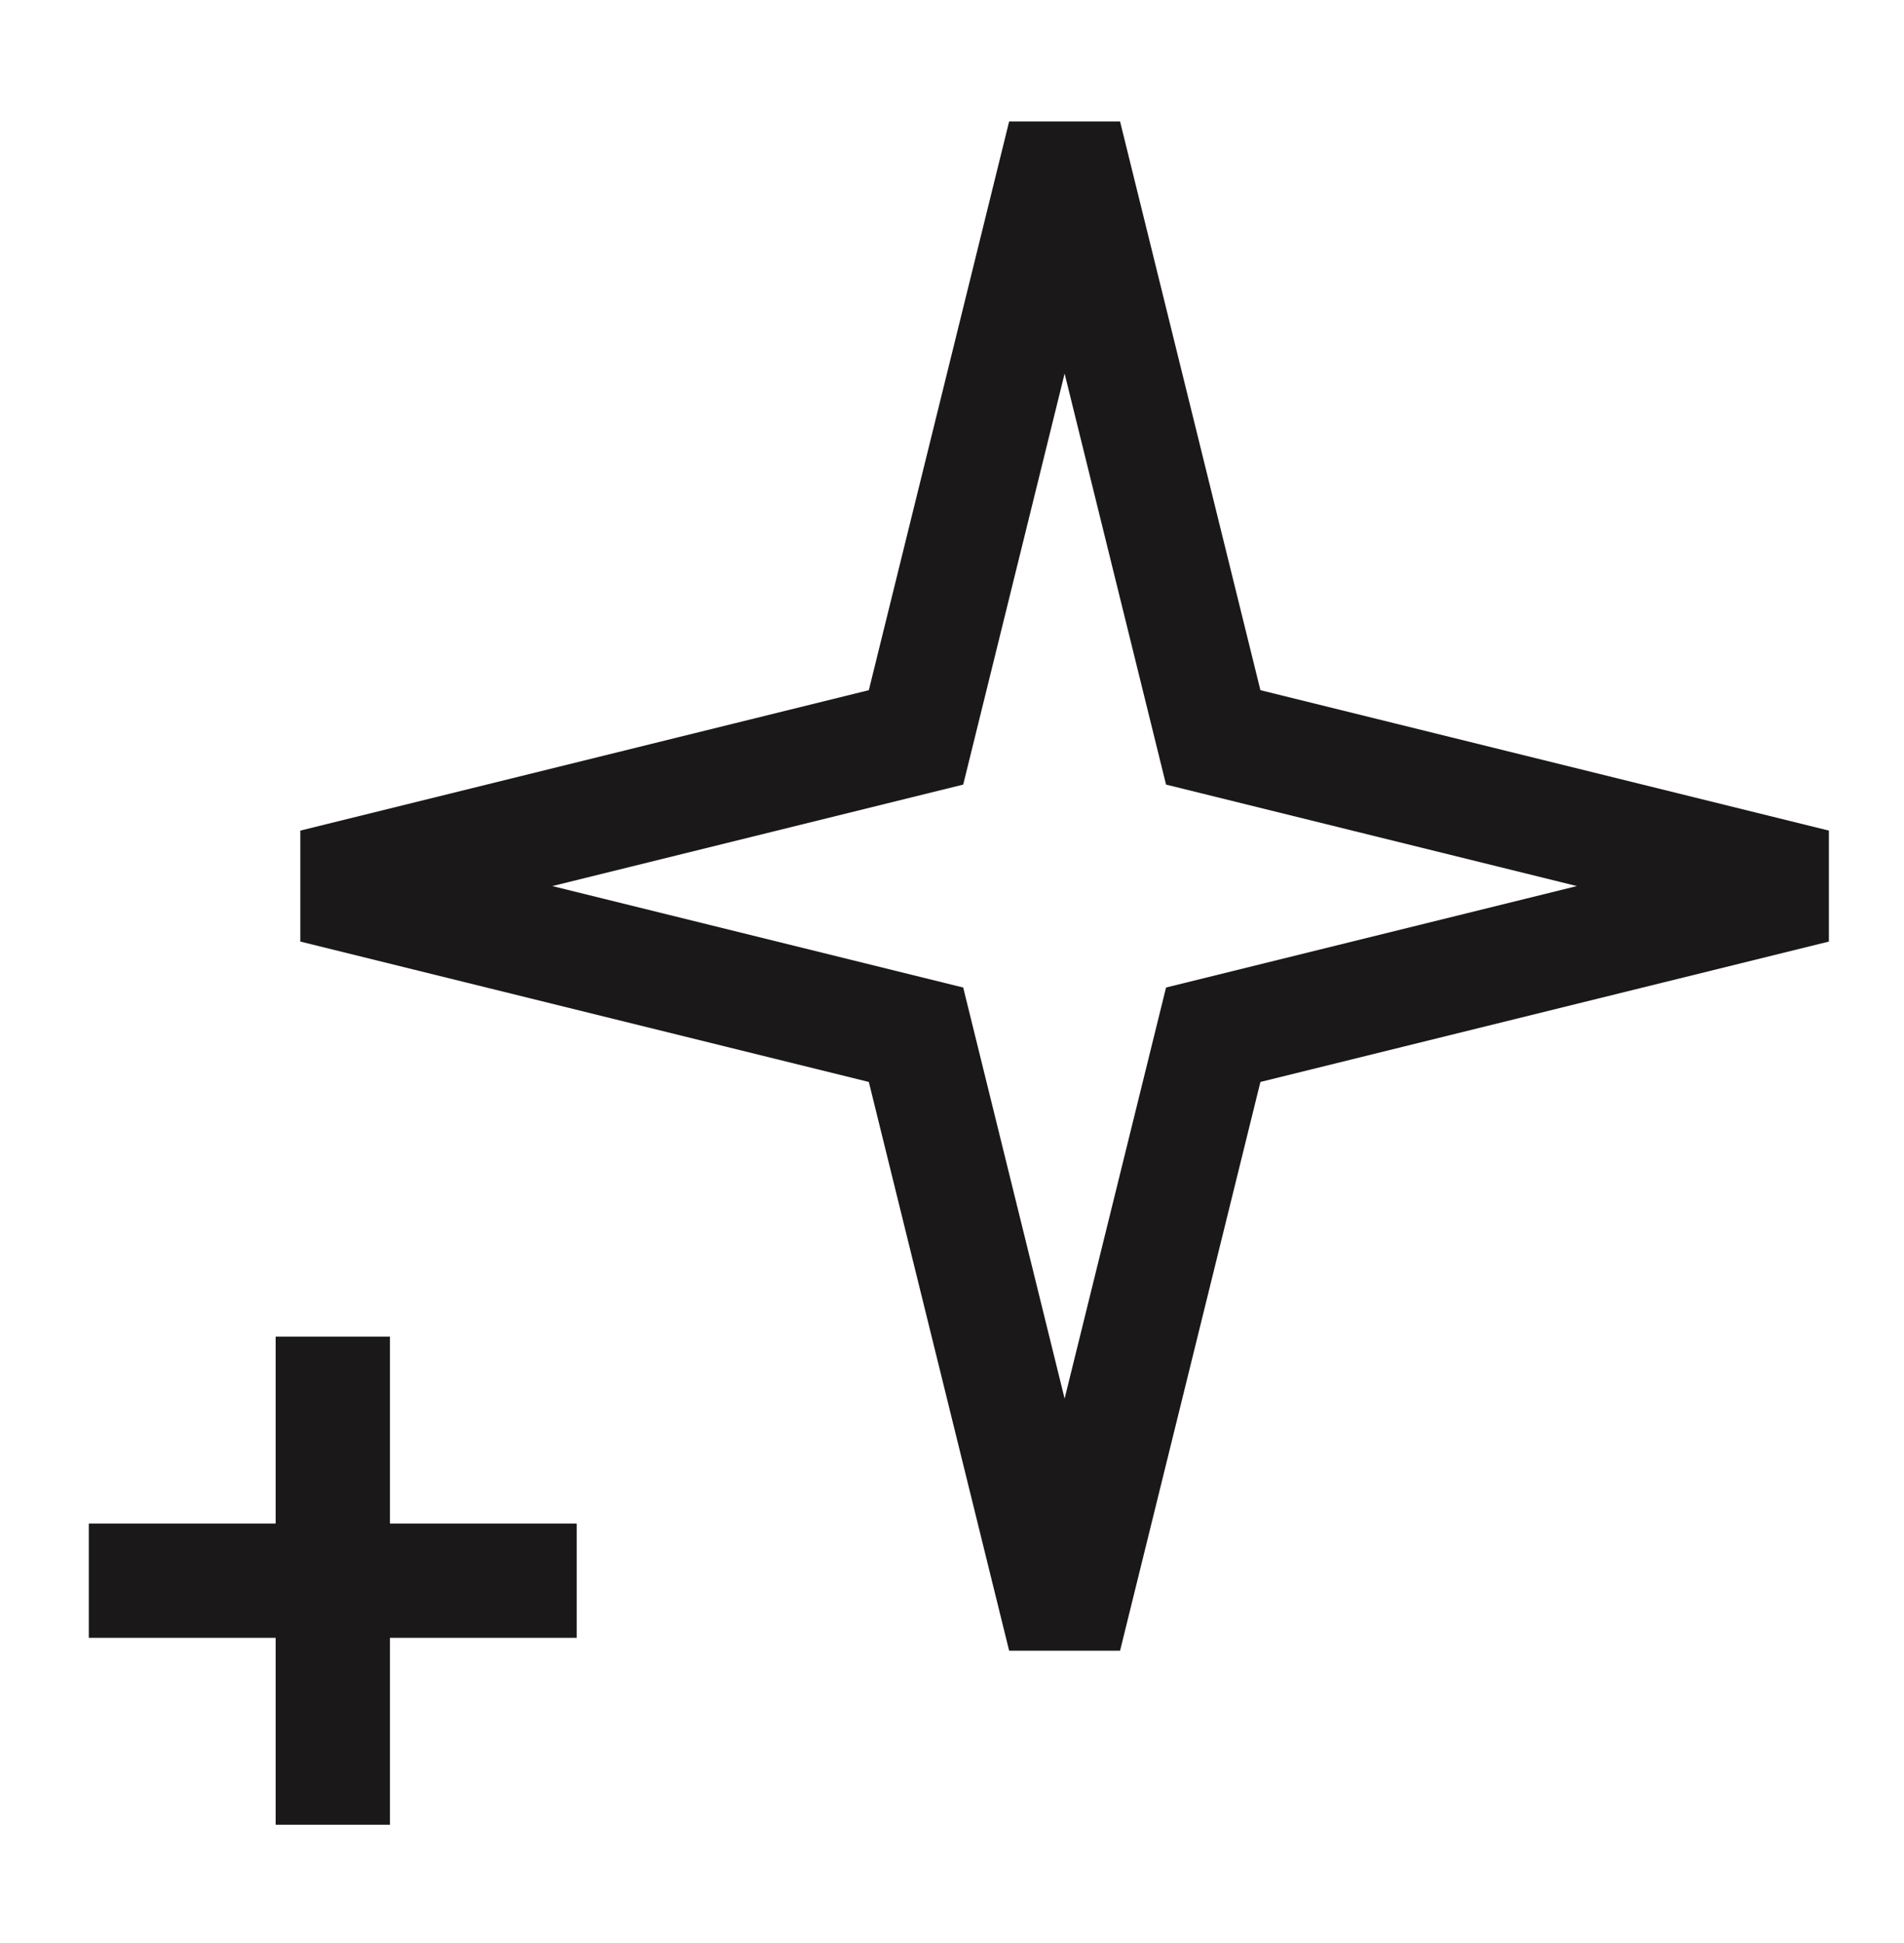
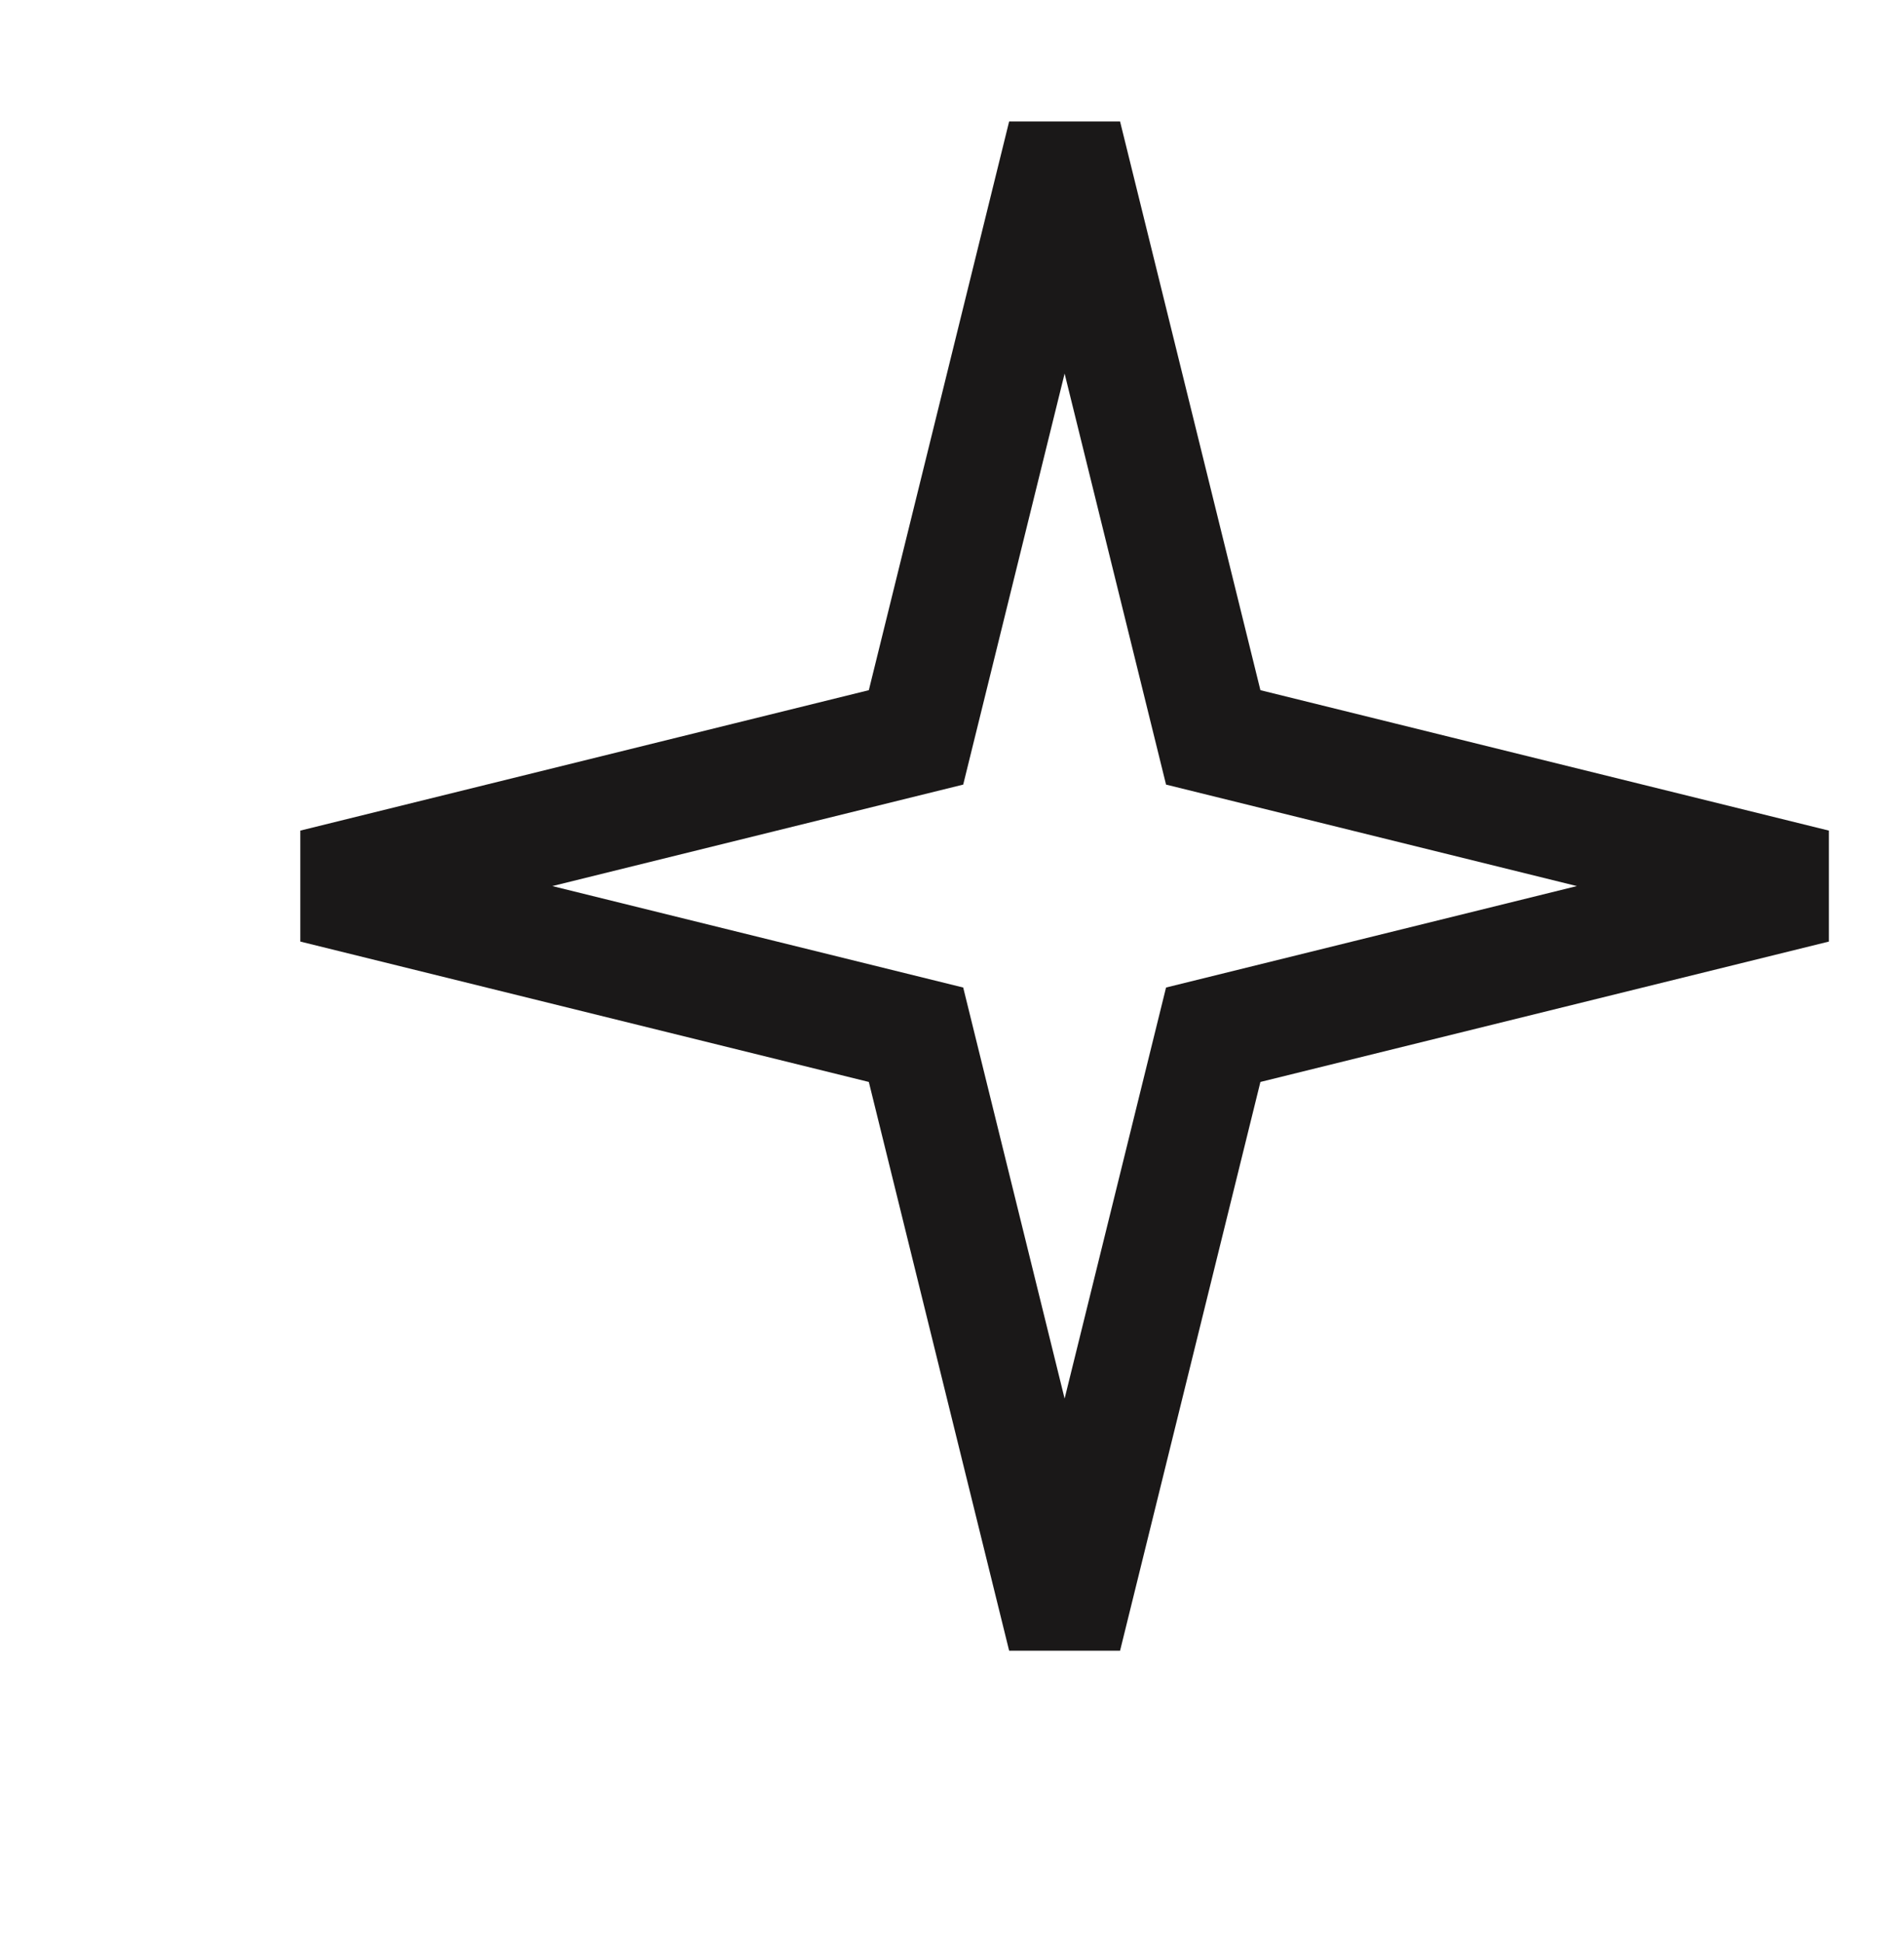
<svg xmlns="http://www.w3.org/2000/svg" width="50" height="51" viewBox="0 0 50 51" fill="none">
  <path d="M27.957 3.547L31.86 19.355L47.668 23.258L31.86 27.16L27.957 42.969L24.055 27.16L8.246 23.258L24.055 19.355L27.957 3.547Z" stroke="#1A1818" stroke-width="3" />
-   <path d="M8.739 35.084L8.739 47.896" stroke="#1A1818" stroke-width="3" />
-   <path d="M15.145 41.49L2.332 41.49" stroke="#1A1818" stroke-width="3" />
</svg>